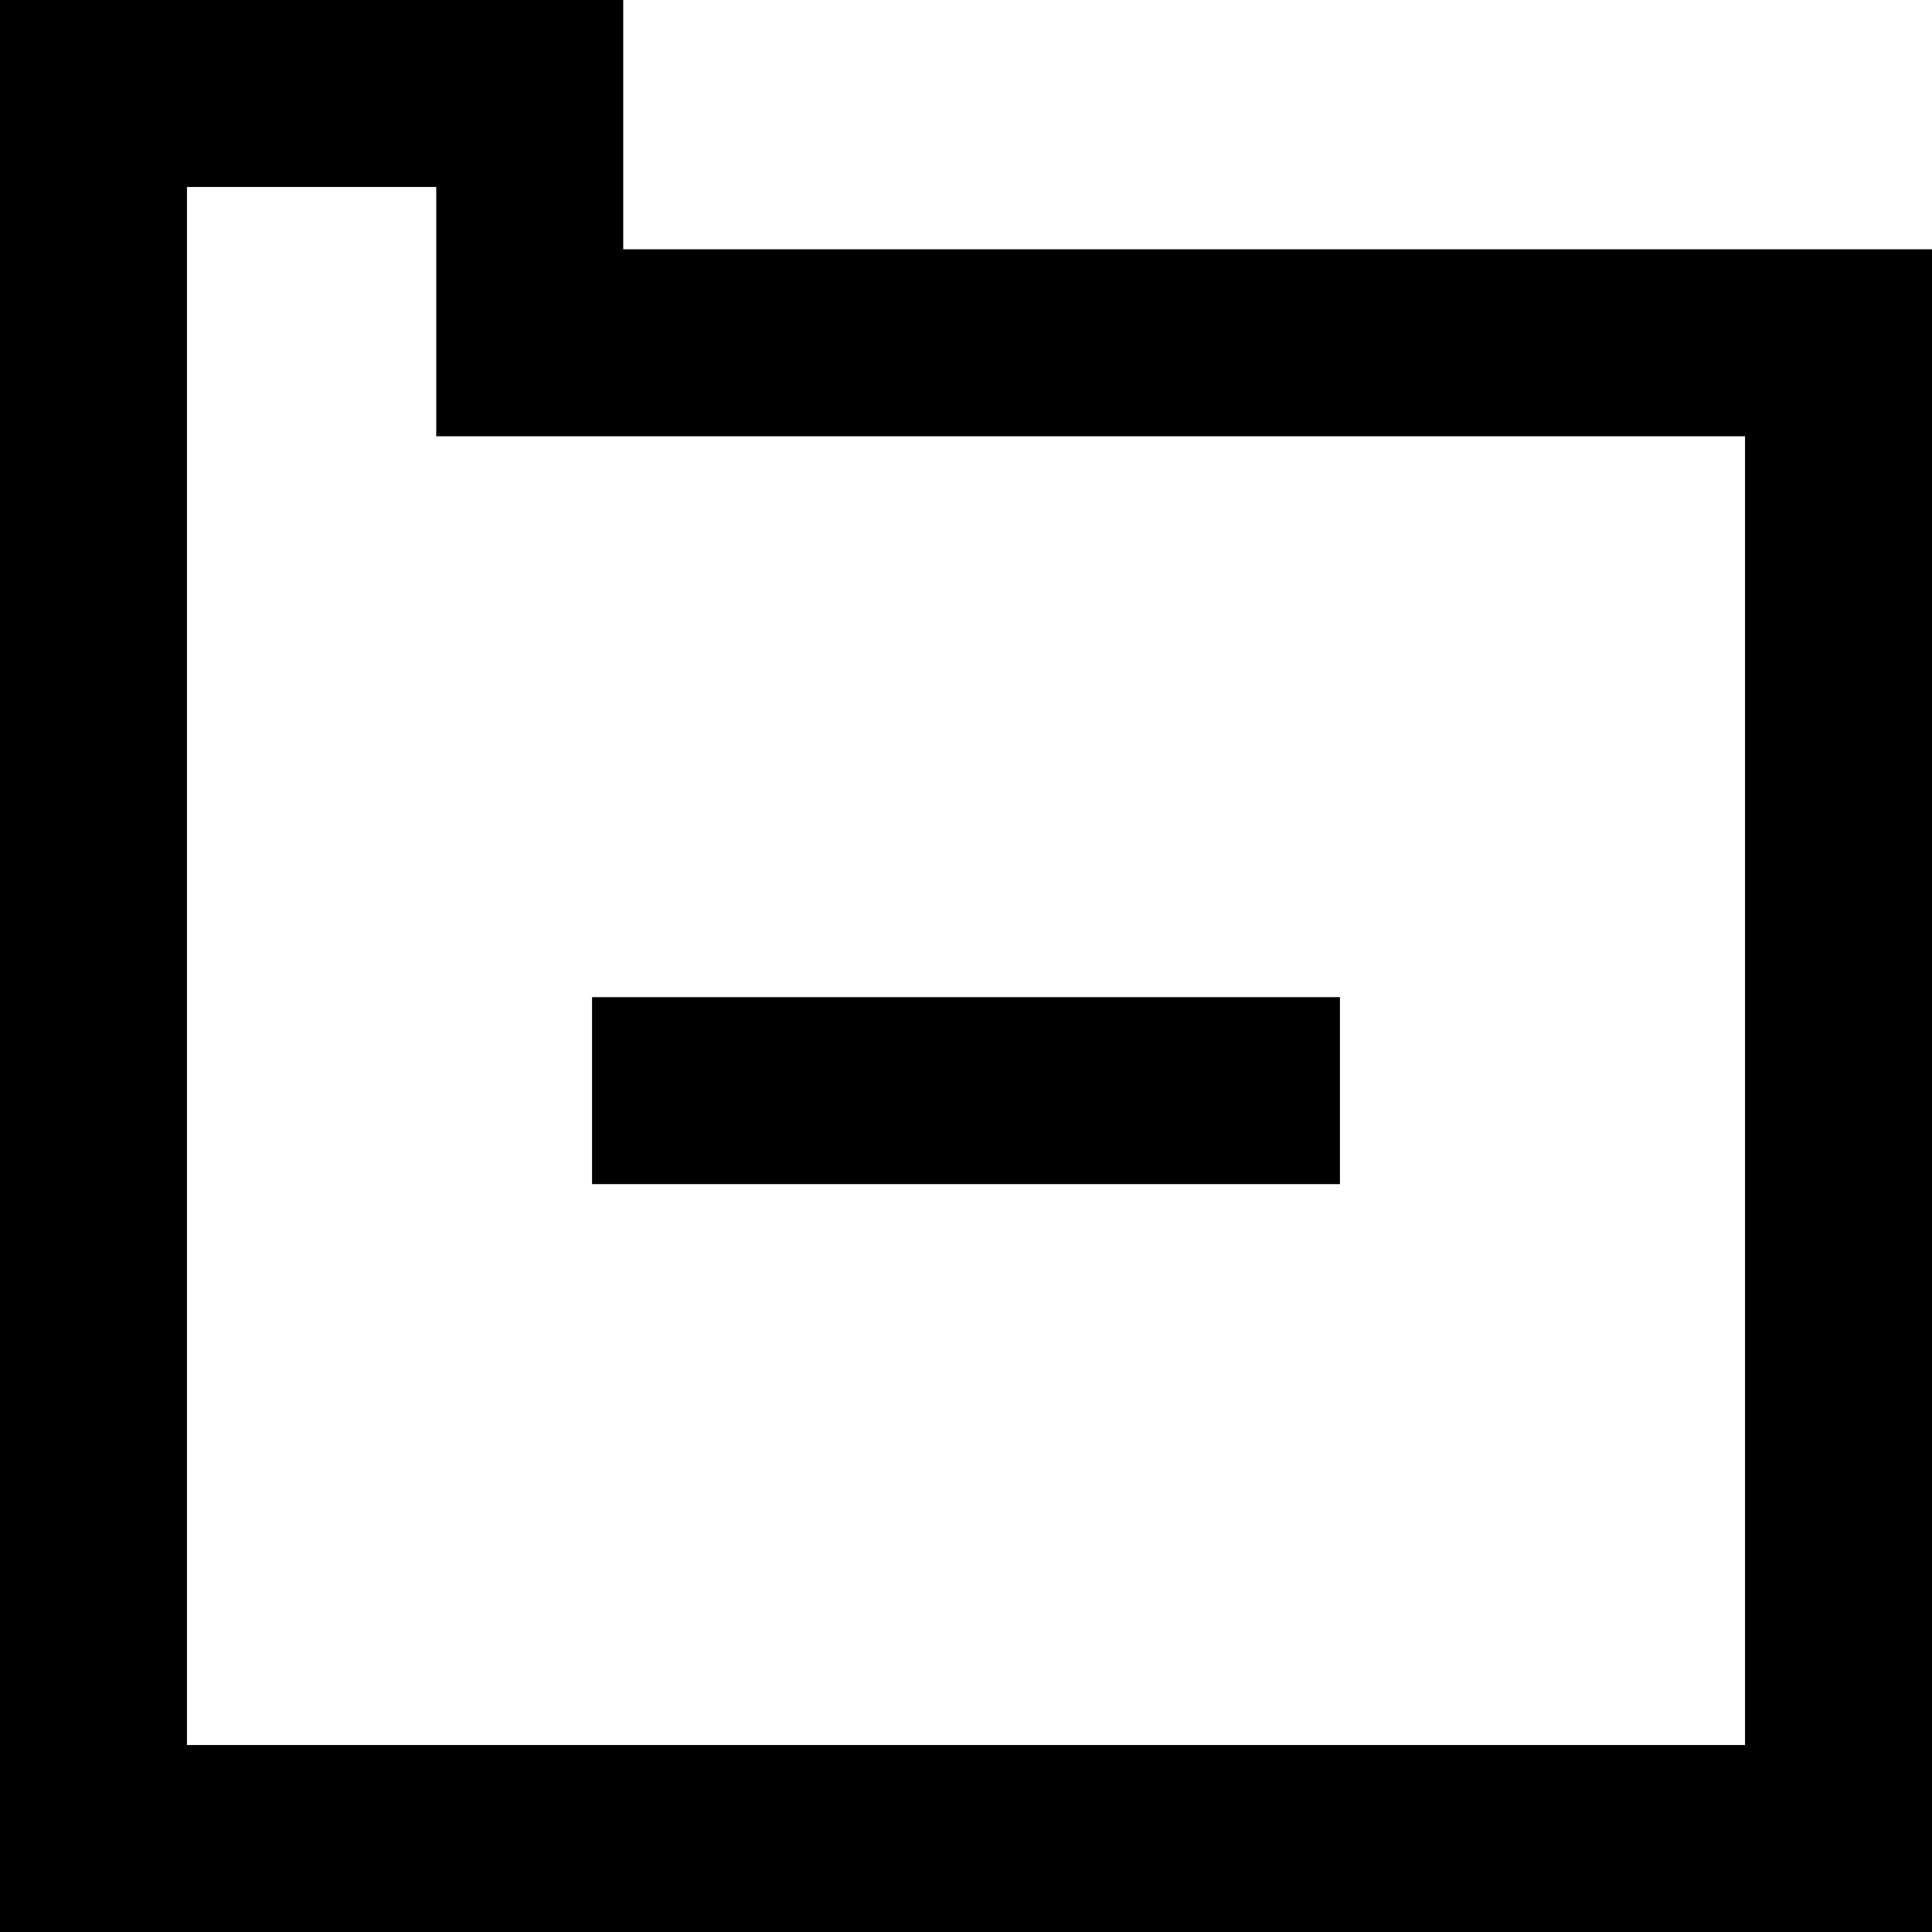
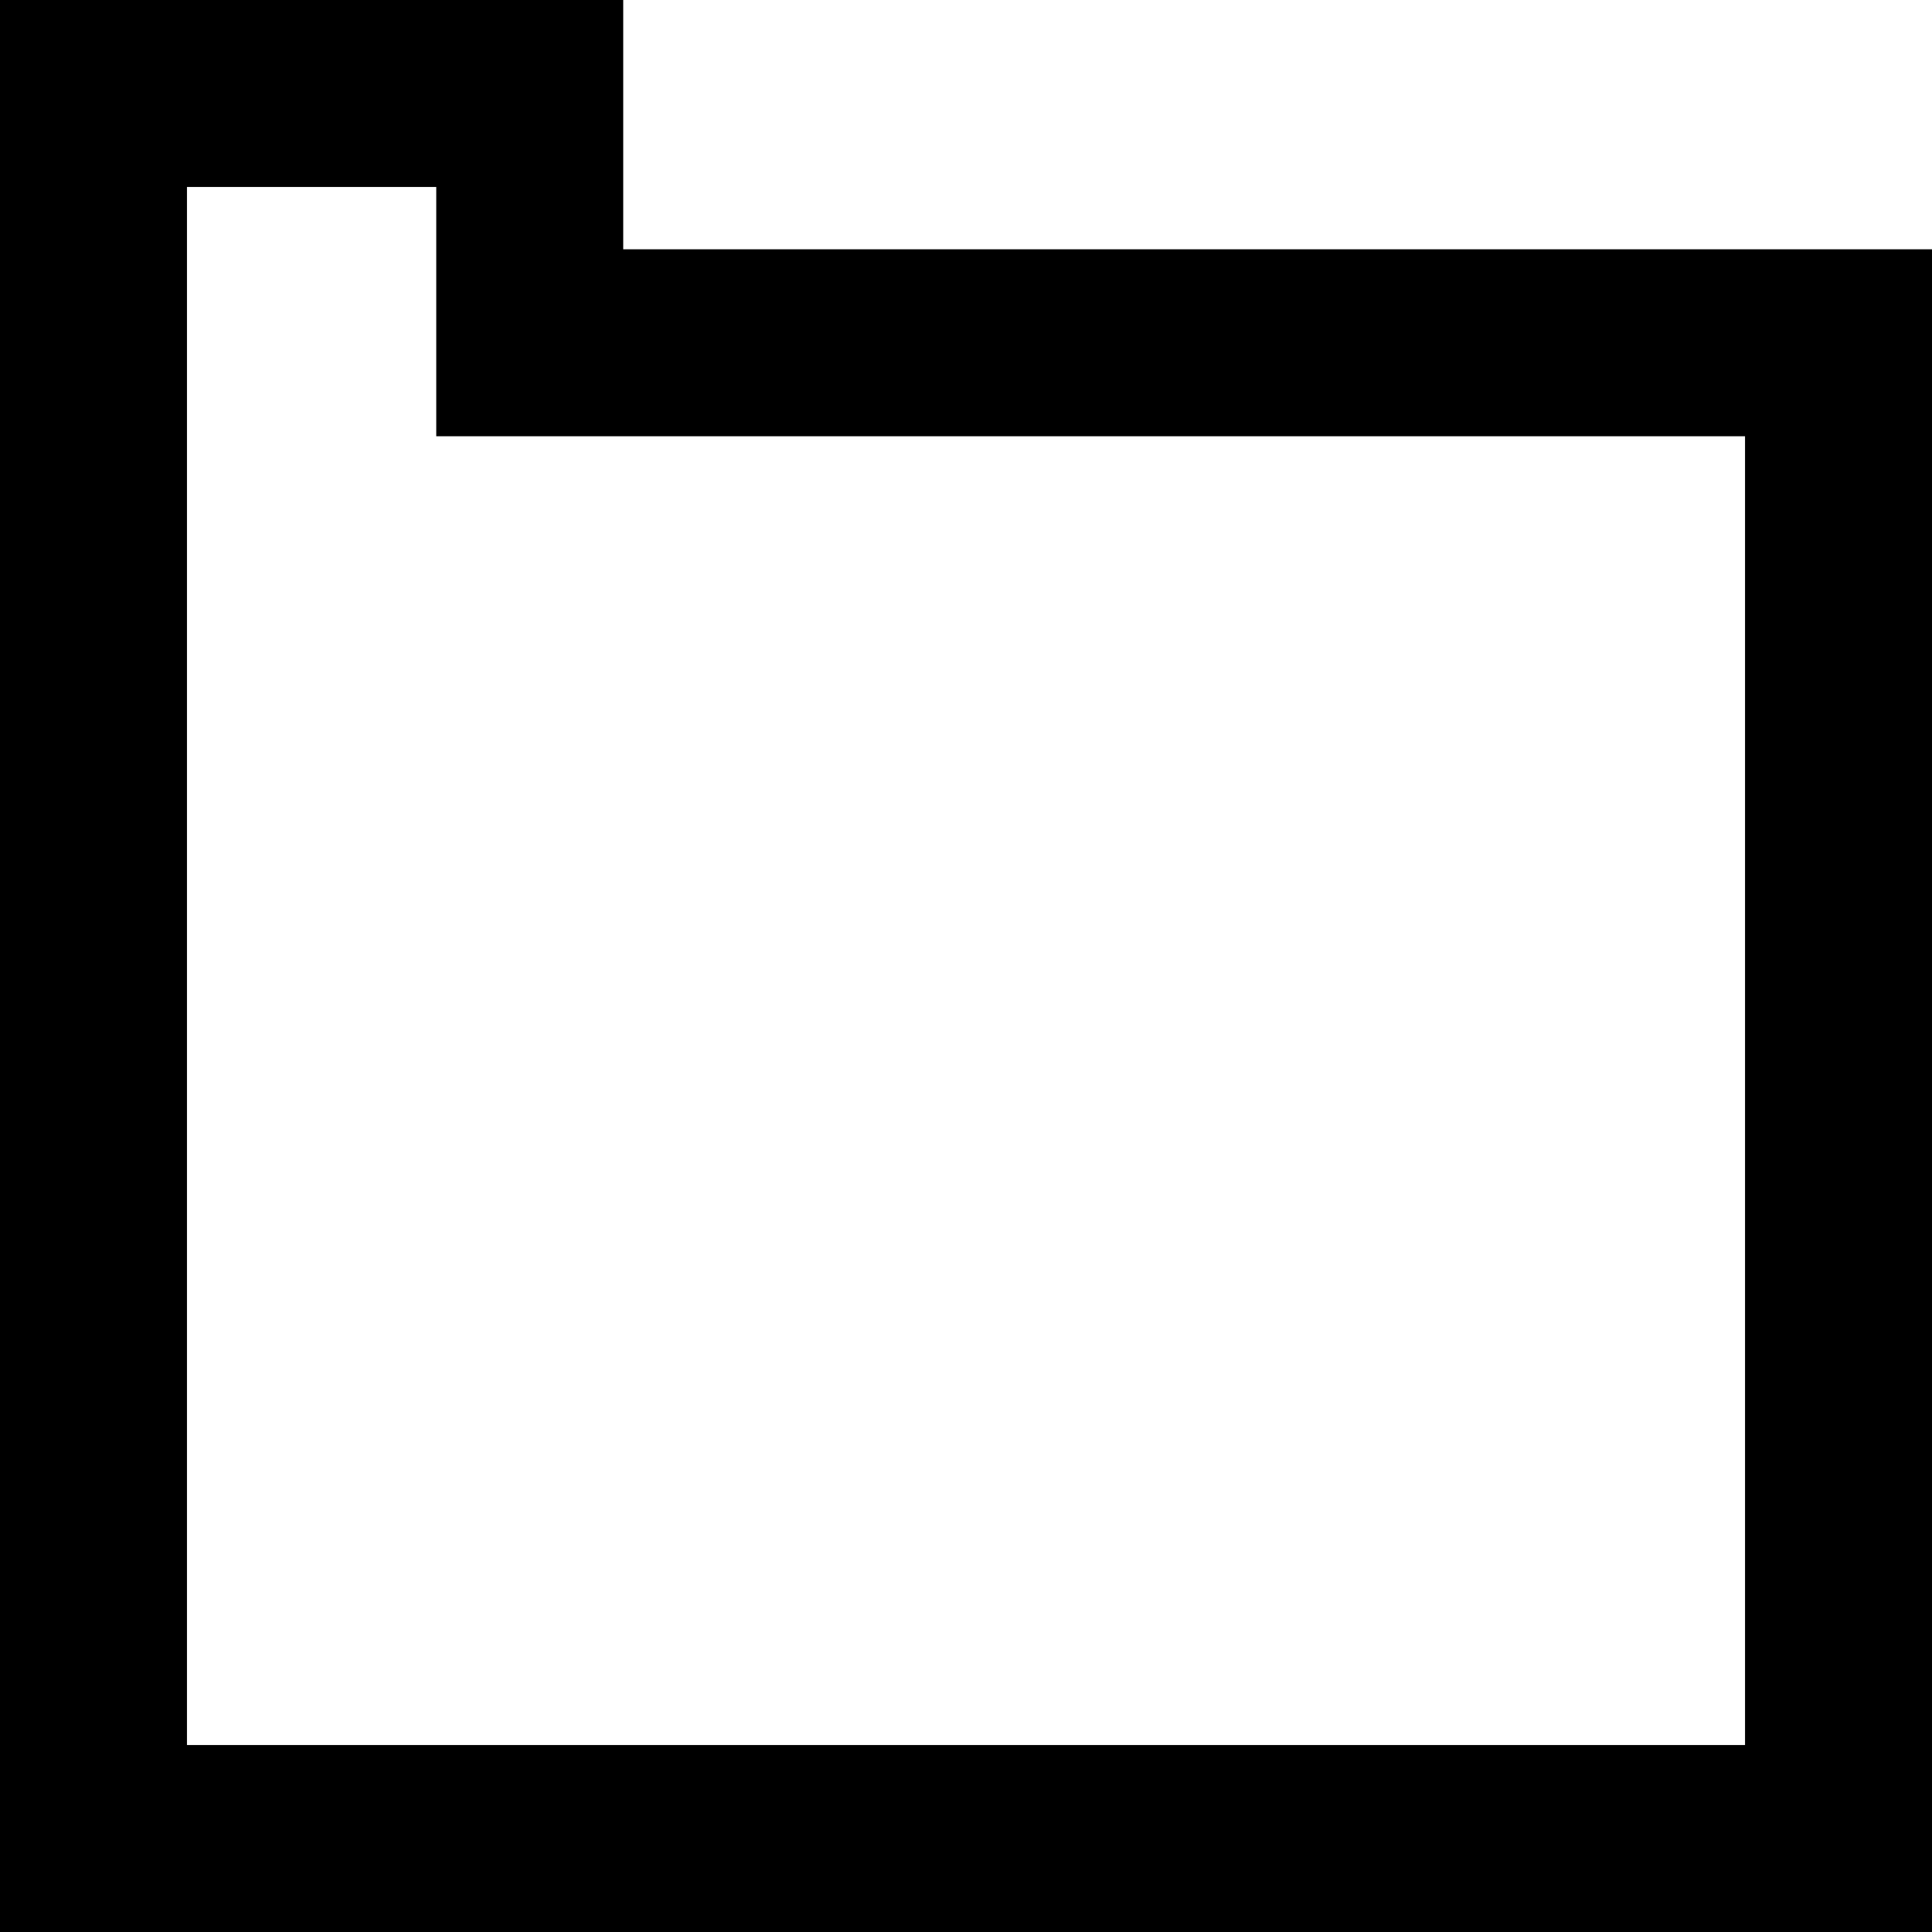
<svg xmlns="http://www.w3.org/2000/svg" fill="#000000" version="1.1" id="Layer_1" viewBox="0 0 512 512" xml:space="preserve">
  <g>
    <g>
-       <path d="M165.161,66.065V0H0v512h512V66.065H165.161z M462.452,462.452H49.548V49.548h66.065v66.065h346.839V462.452z" />
+       <path d="M165.161,66.065V0H0v512h512V66.065H165.161M462.452,462.452H49.548V49.548h66.065v66.065h346.839V462.452z" />
    </g>
  </g>
  <g>
    <g>
-       <rect x="156.903" y="264.258" width="198.194" height="49.548" />
-     </g>
+       </g>
  </g>
</svg>